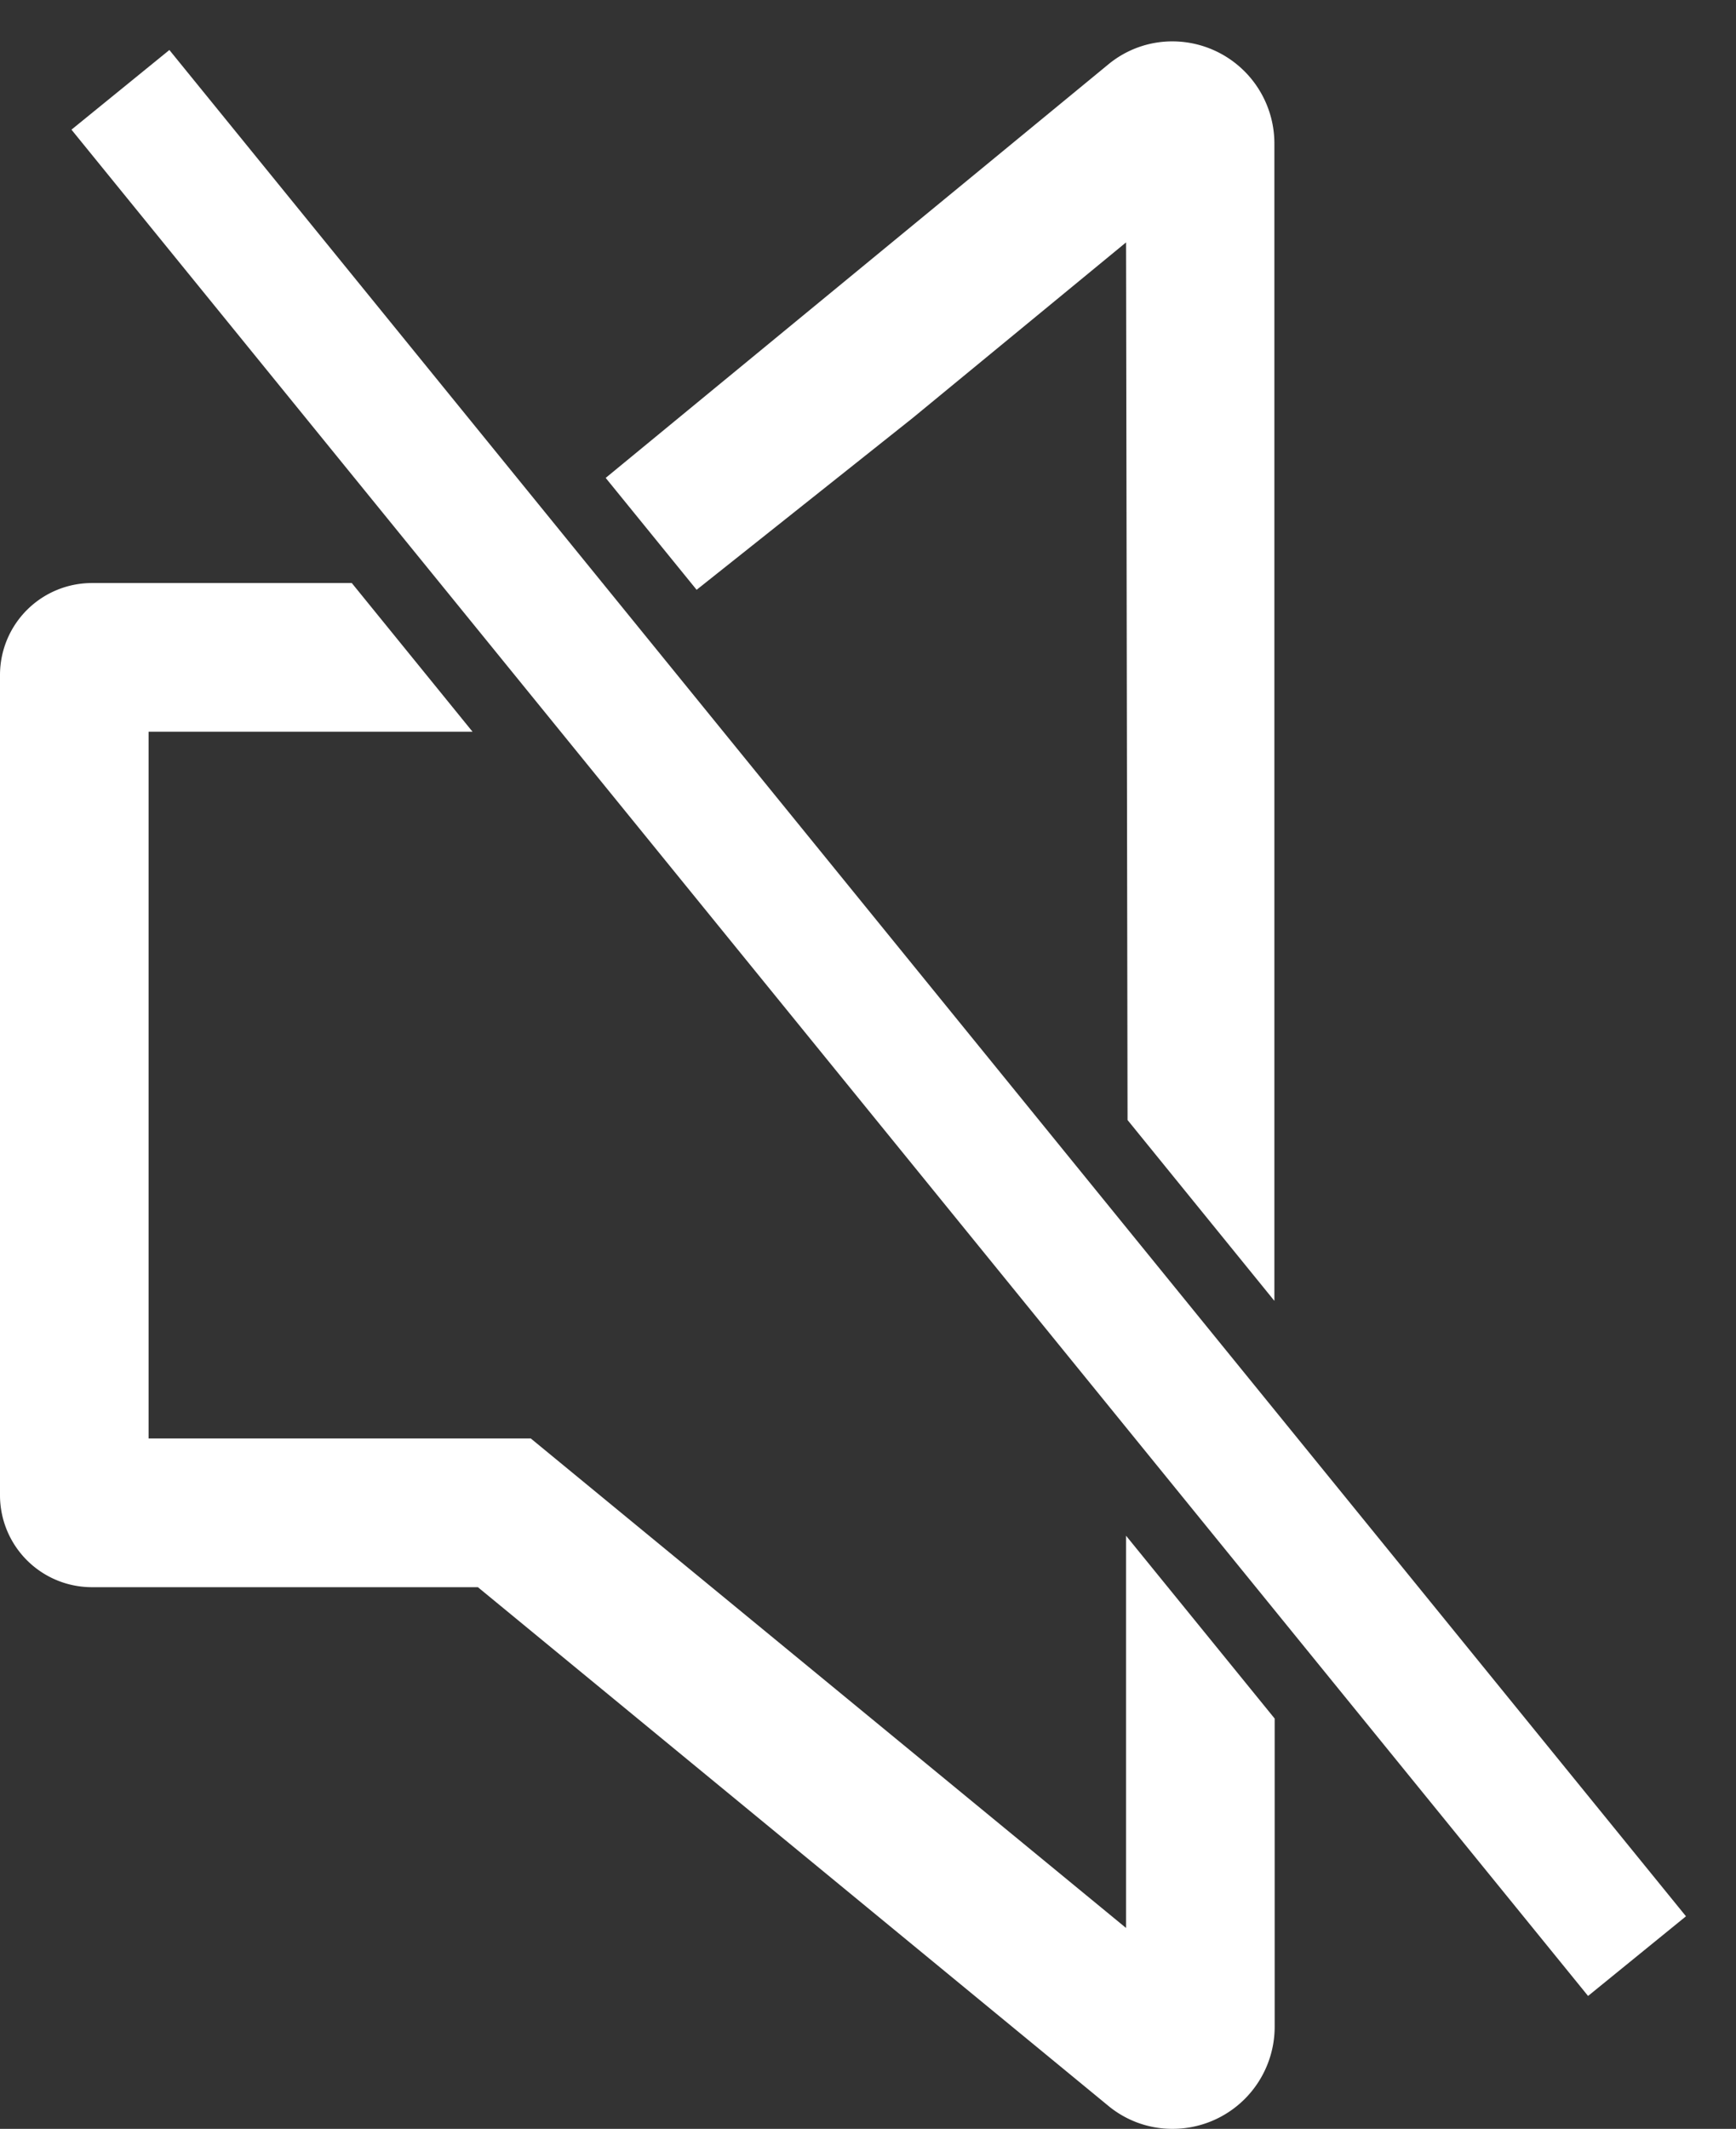
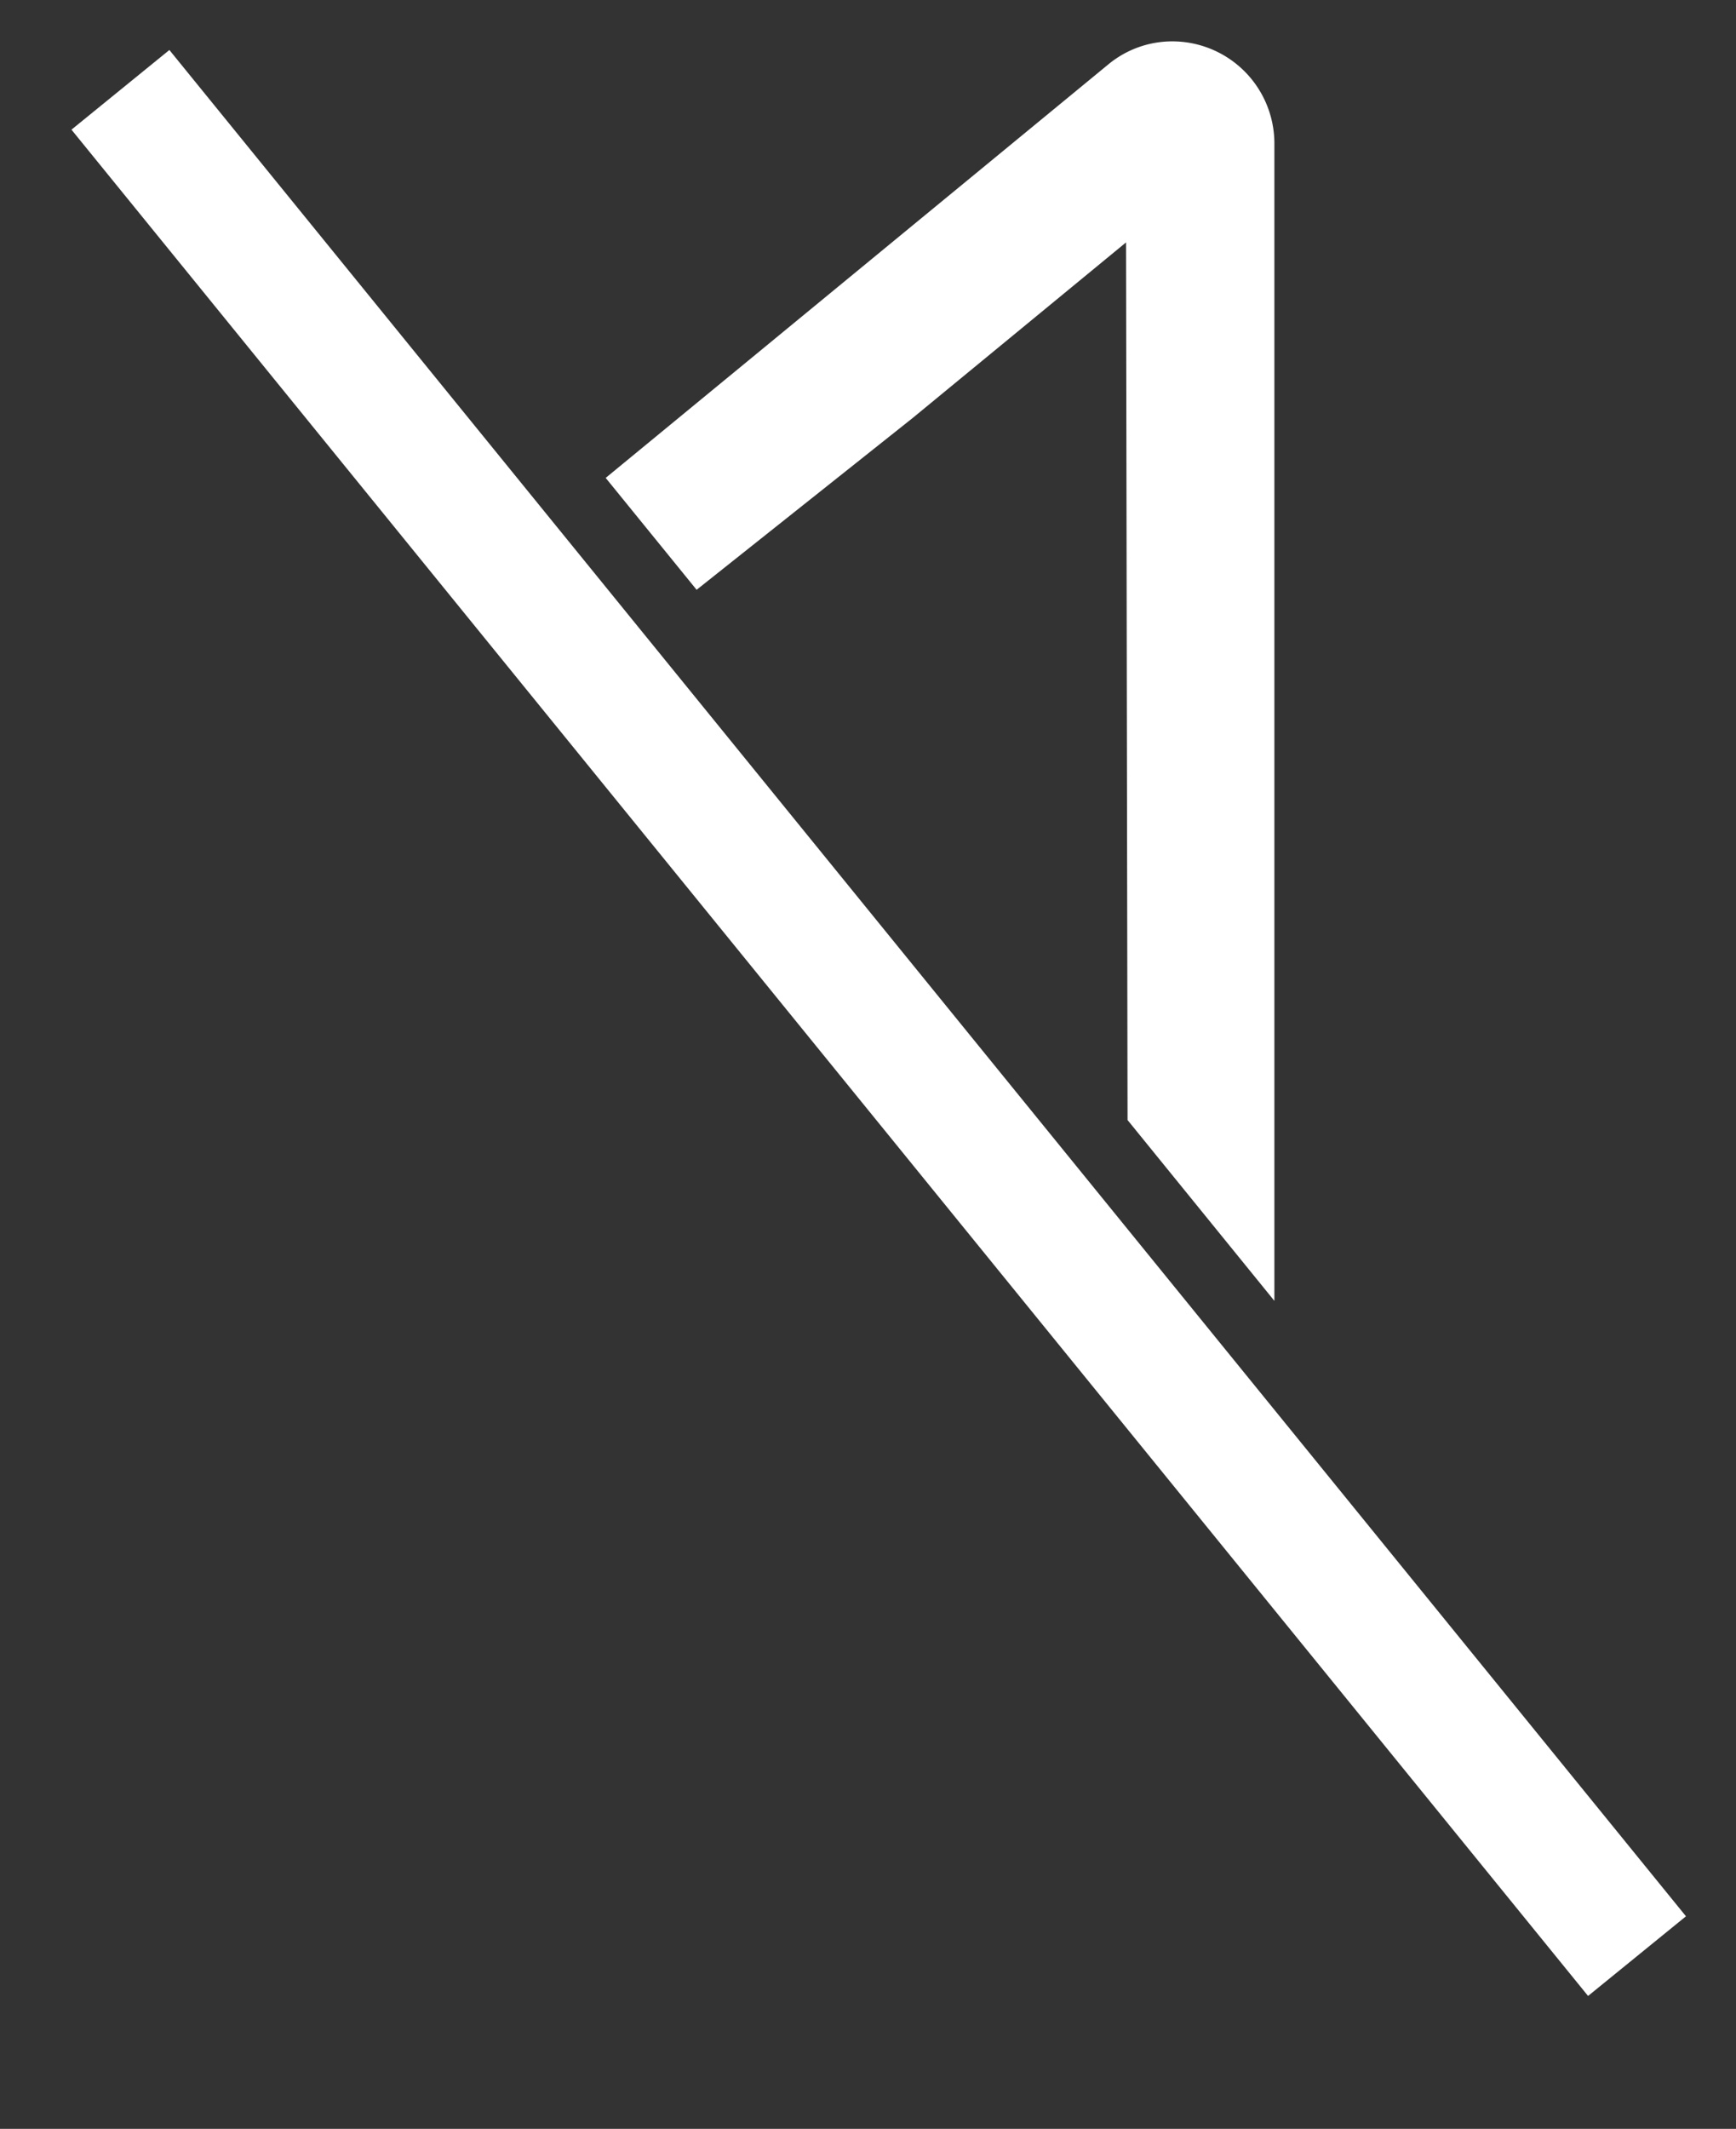
<svg xmlns="http://www.w3.org/2000/svg" width="24.437" height="29.948" viewBox="0 0 24.437 29.948">
  <rect x="0" y="0" width="24.437" height="29.948" fill="#333333" stroke="none" />
  <g transform="translate(0 0.582)">
    <rect width="1.776" height="33.833" transform="matrix(0.776, -0.631, 0.631, 0.776, 1.006, 1.242)" fill="#fff" stroke="rgba(0,0,0,0)" stroke-width="1" />
    <path d="M60.96,0a1.412,1.412,0,0,0-.905.33L52.987,6.141l1.28,1.574L57.306,5.3l3.006-2.472.021,12.346L62.4,17.718V1.439A1.437,1.437,0,0,0,60.96,0" transform="translate(-44.461)" fill="#fff" stroke="rgba(0,0,0,0)" stroke-width="1" />
-     <path d="M15.851,60.759v5.518l-7.8-6.41-.579-.476H2.092V49.449h4.56l-1.7-2.092H1.294A1.294,1.294,0,0,0,0,48.651V60.189a1.294,1.294,0,0,0,1.294,1.294H6.727l8.867,7.29a1.413,1.413,0,0,0,.905.33,1.437,1.437,0,0,0,1.444-1.439V63.331Z" transform="translate(0 -39.737)" fill="#fff" stroke="rgba(0,0,0,0)" stroke-width="1" />
  </g>
</svg>